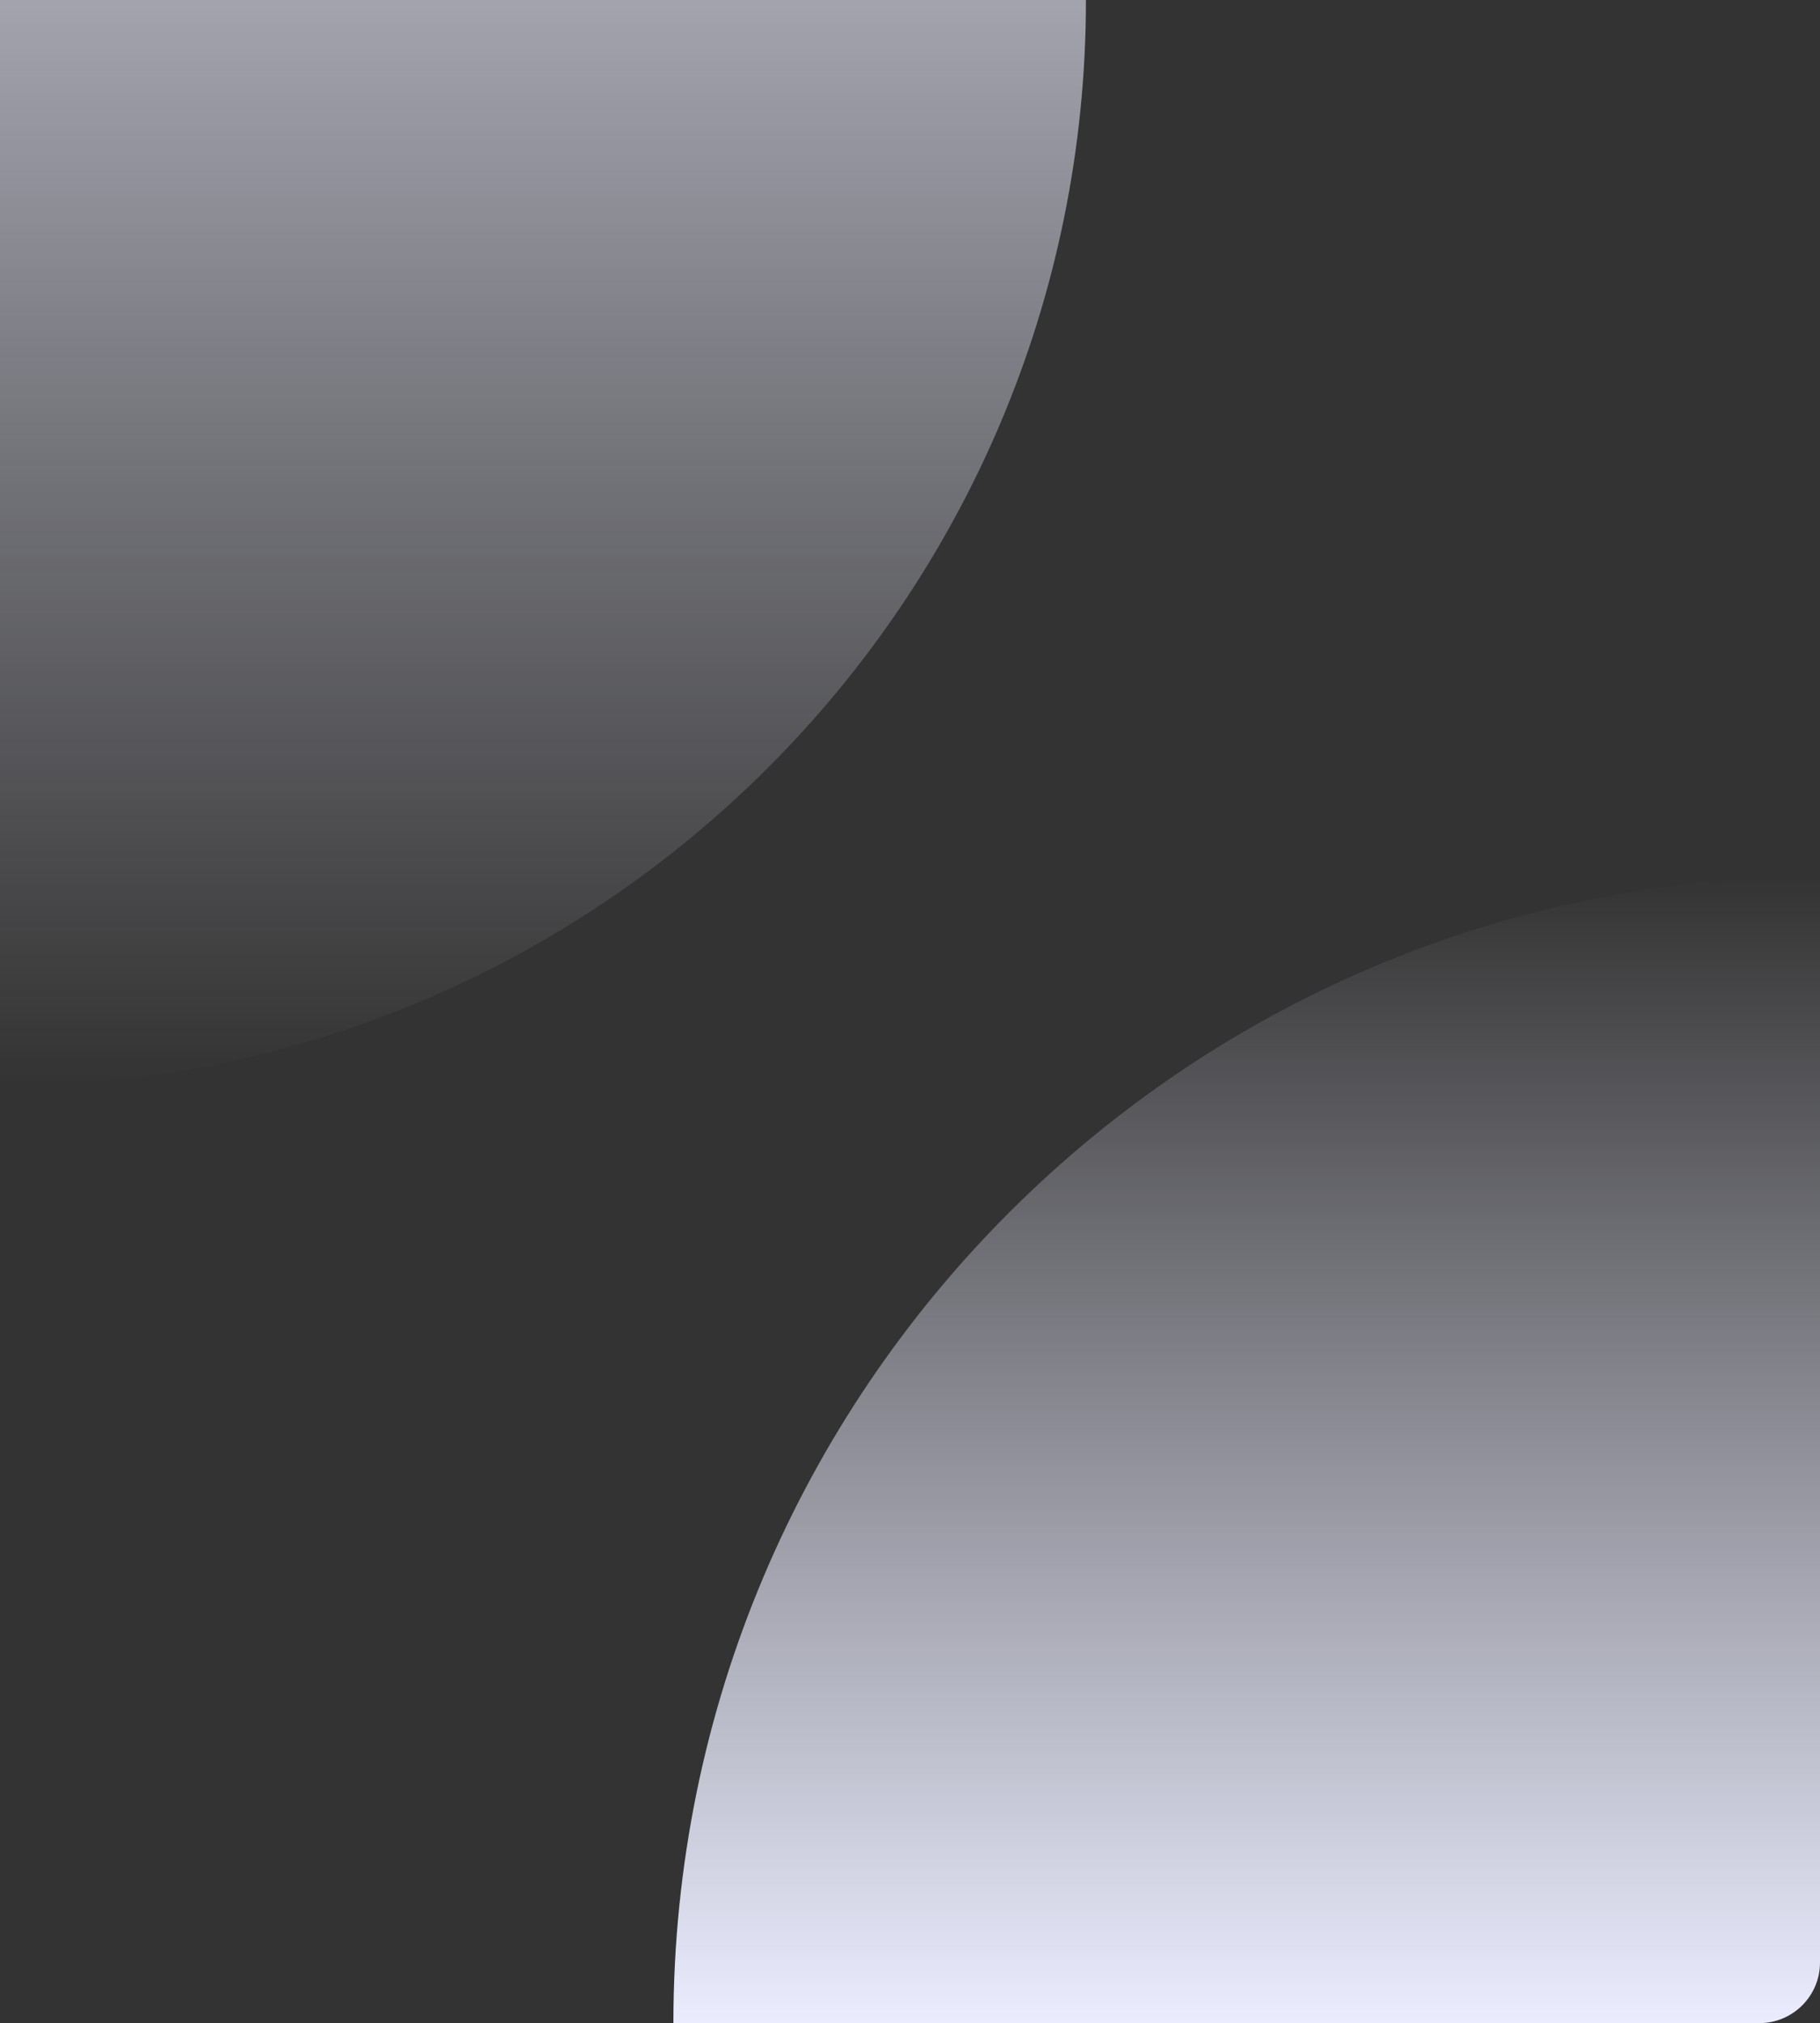
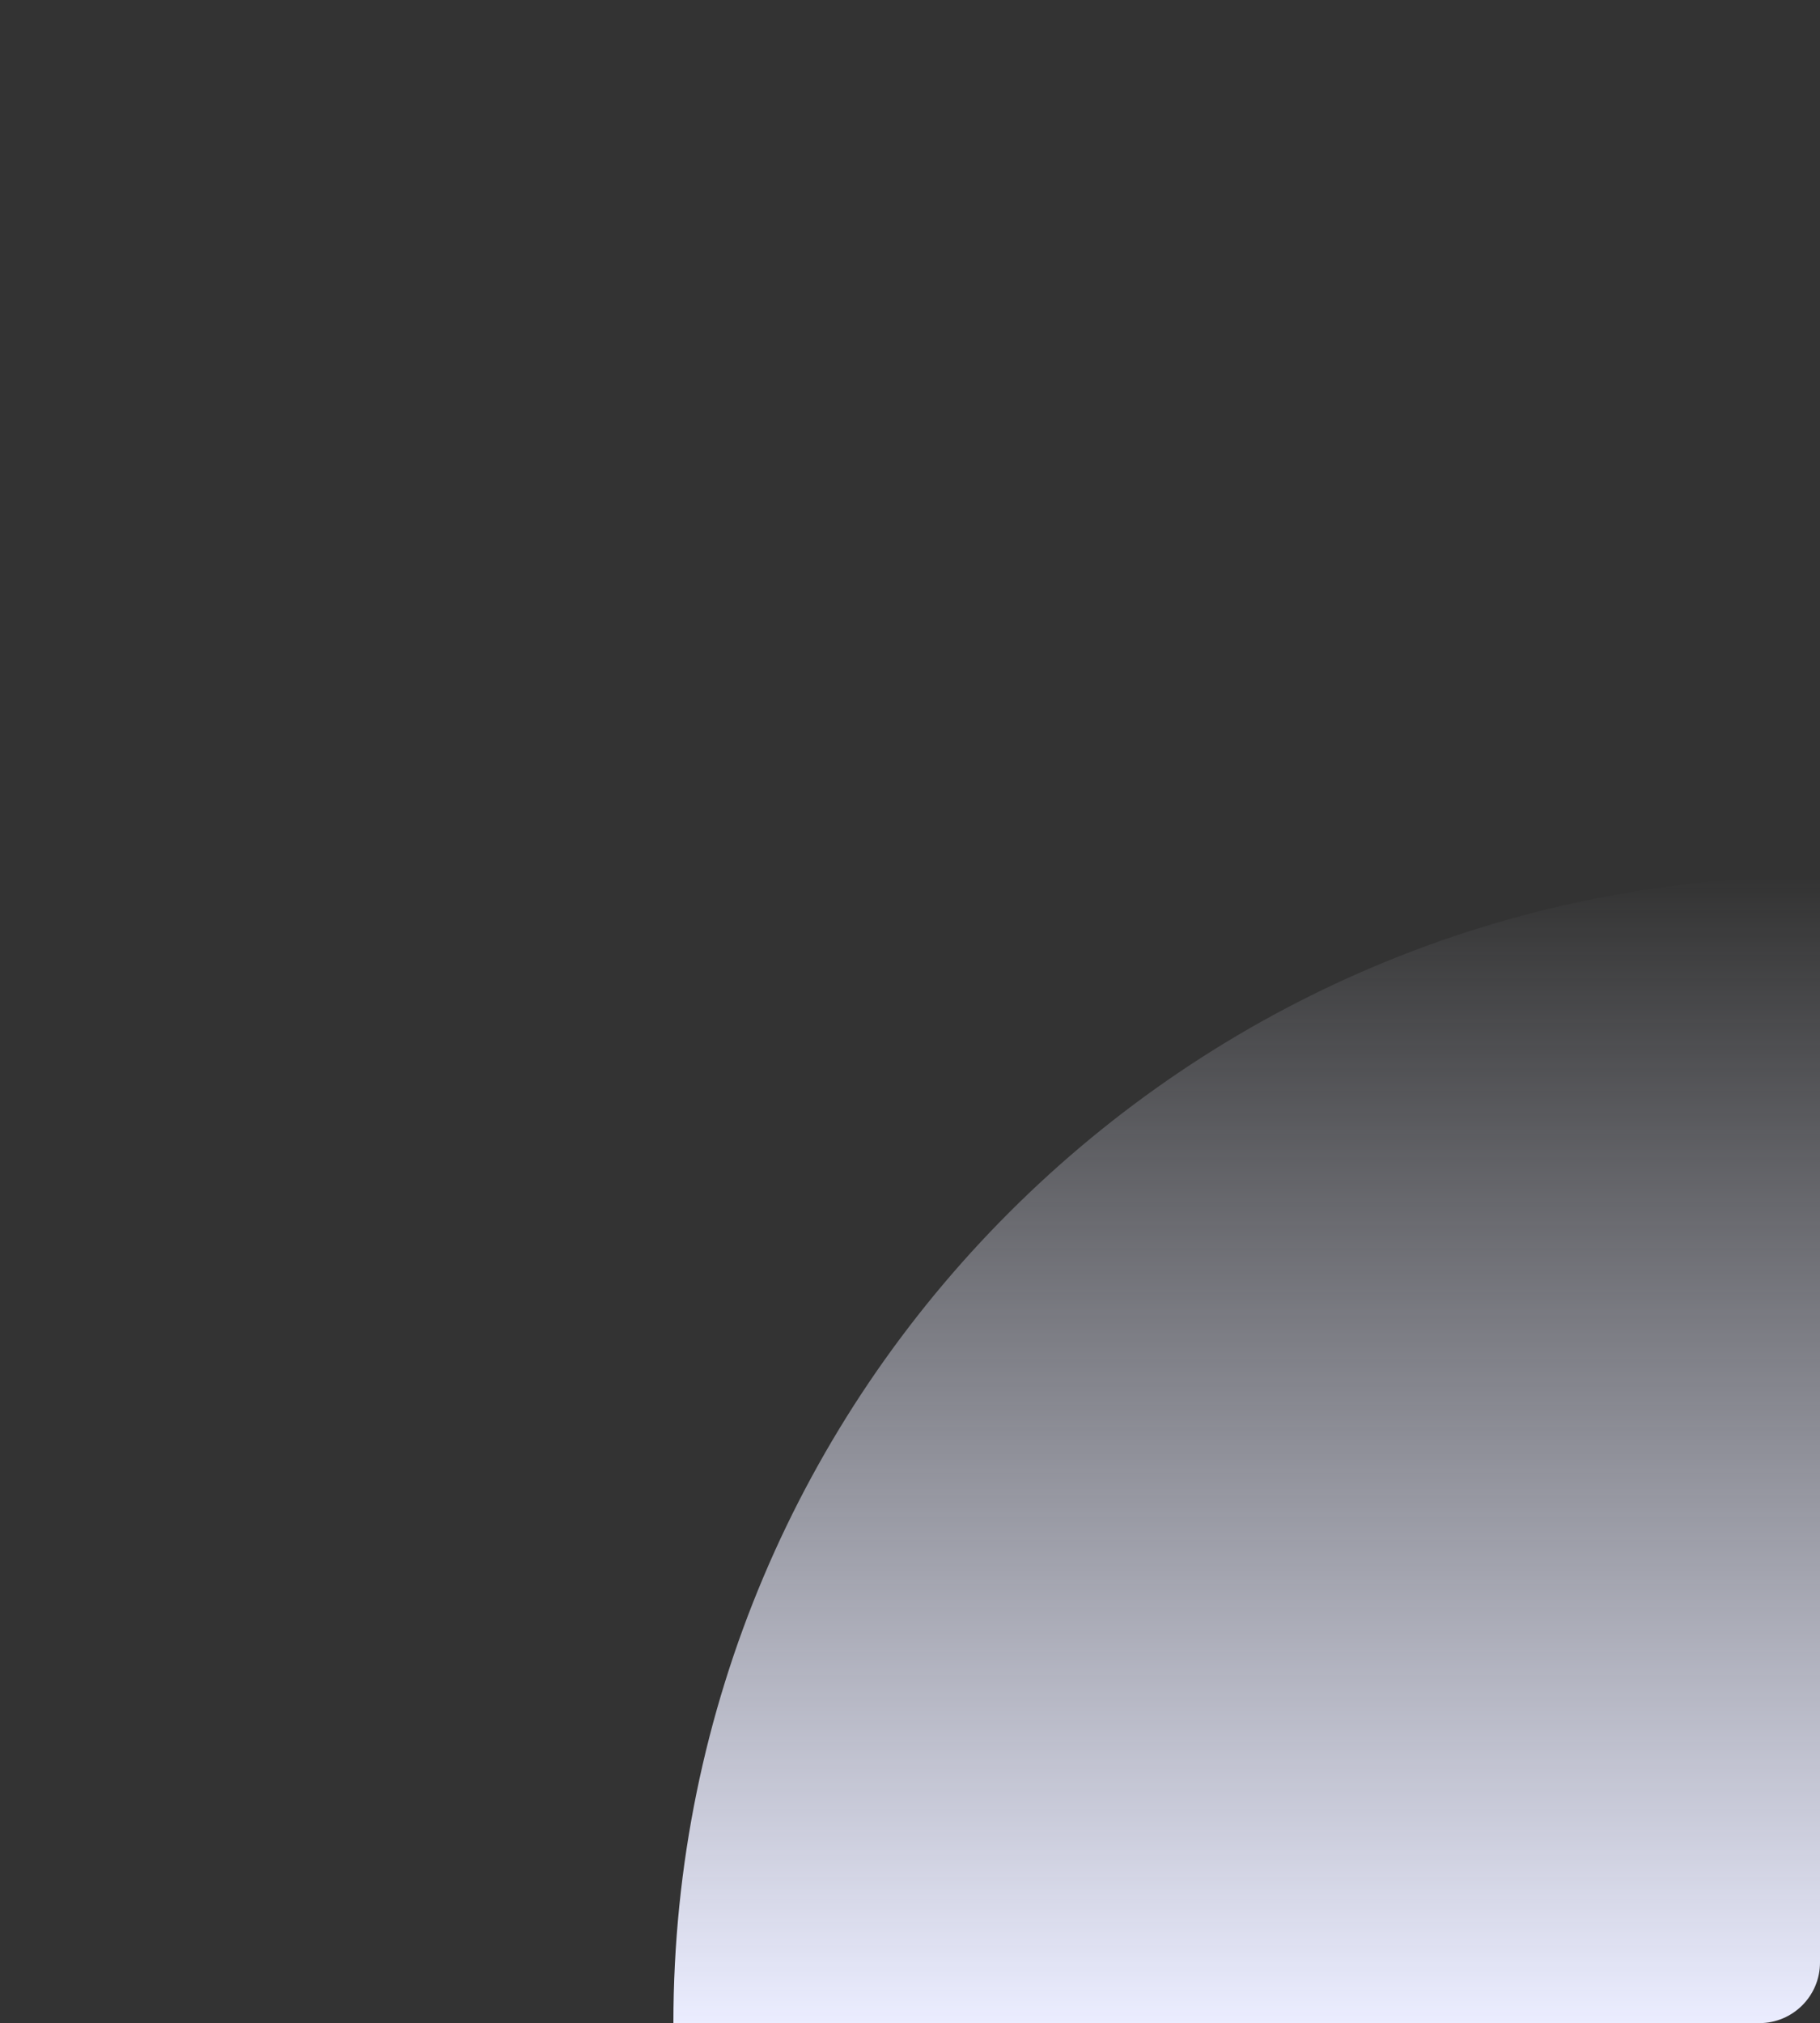
<svg xmlns="http://www.w3.org/2000/svg" width="600" height="667" viewBox="0 0 600 667" fill="none">
  <rect x="0" y="0" width="600" height="667" fill="#333333" stroke="none" />
-   <path d="M358 3.05176e-05C358 197.718 197.718 358 -3.05176e-05 358L7.79773e-07 -7.79779e-07L358 3.05176e-05Z" fill="url(#paint0_linear_3004_7266)" fill-opacity="0.6" />
  <path d="M222 667C222 458.236 391.236 289 600 289V647C600 658.046 591.046 667 580 667H222Z" fill="url(#paint1_linear_3004_7266)" />
  <defs>
    <linearGradient id="paint0_linear_3004_7266" x1="179" y1="1.48689e-05" x2="179" y2="358" gradientUnits="userSpaceOnUse">
      <stop stop-color="#ECEEFF" />
      <stop offset="1" stop-color="#ECEEFF" stop-opacity="0" />
    </linearGradient>
    <linearGradient id="paint1_linear_3004_7266" x1="411" y1="289" x2="411" y2="667" gradientUnits="userSpaceOnUse">
      <stop stop-color="#EBEDFF" stop-opacity="0" />
      <stop offset="1" stop-color="#EBEDFF" />
    </linearGradient>
  </defs>
</svg>